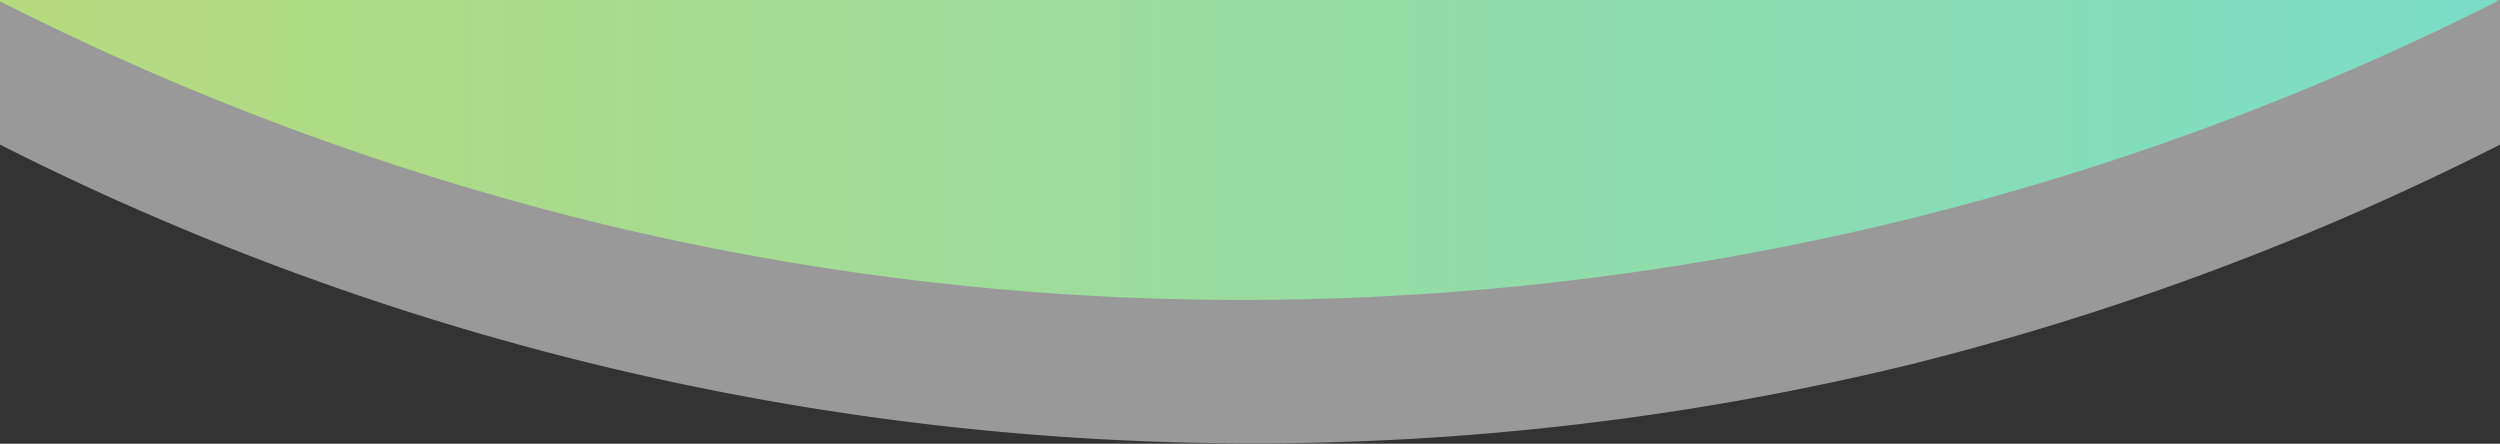
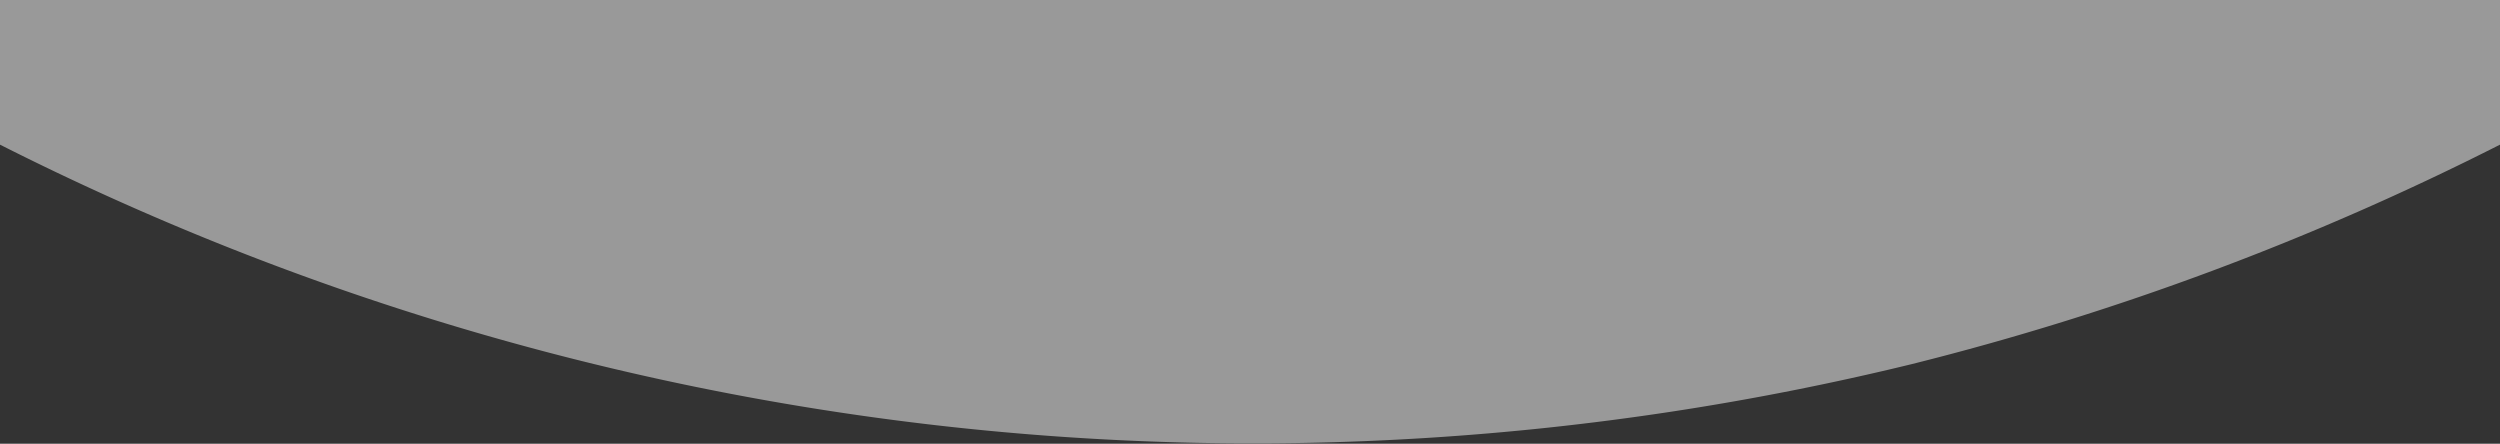
<svg xmlns="http://www.w3.org/2000/svg" width="140" height="24.849" viewBox="0 0 140 24.849">
  <rect x="0" y="0" width="140" height="24.849" fill="#333333" stroke="none" />
  <defs>
    <linearGradient id="a" y1=".5" x2="1" y2=".5" gradientUnits="objectBoundingBox">
      <stop offset="0" stop-color="#b7db7c" />
      <stop offset="1" stop-color="#7addc7" />
    </linearGradient>
  </defs>
  <path d="M140 8.1V0H0v8.1a155.523 155.523 0 00107.06 12.29A157.025 157.025 0 00140 8.1z" fill="#fff" opacity=".5" />
-   <path d="M-198.95 213.4a156.392 156.392 0 01-32.9-12.27v-.071H-92v.071a156.155 156.155 0 01-70.247 16.725 152.747 152.747 0 01-36.703-4.455z" transform="translate(231.85 -201.059)" fill="url(#a)" />
</svg>